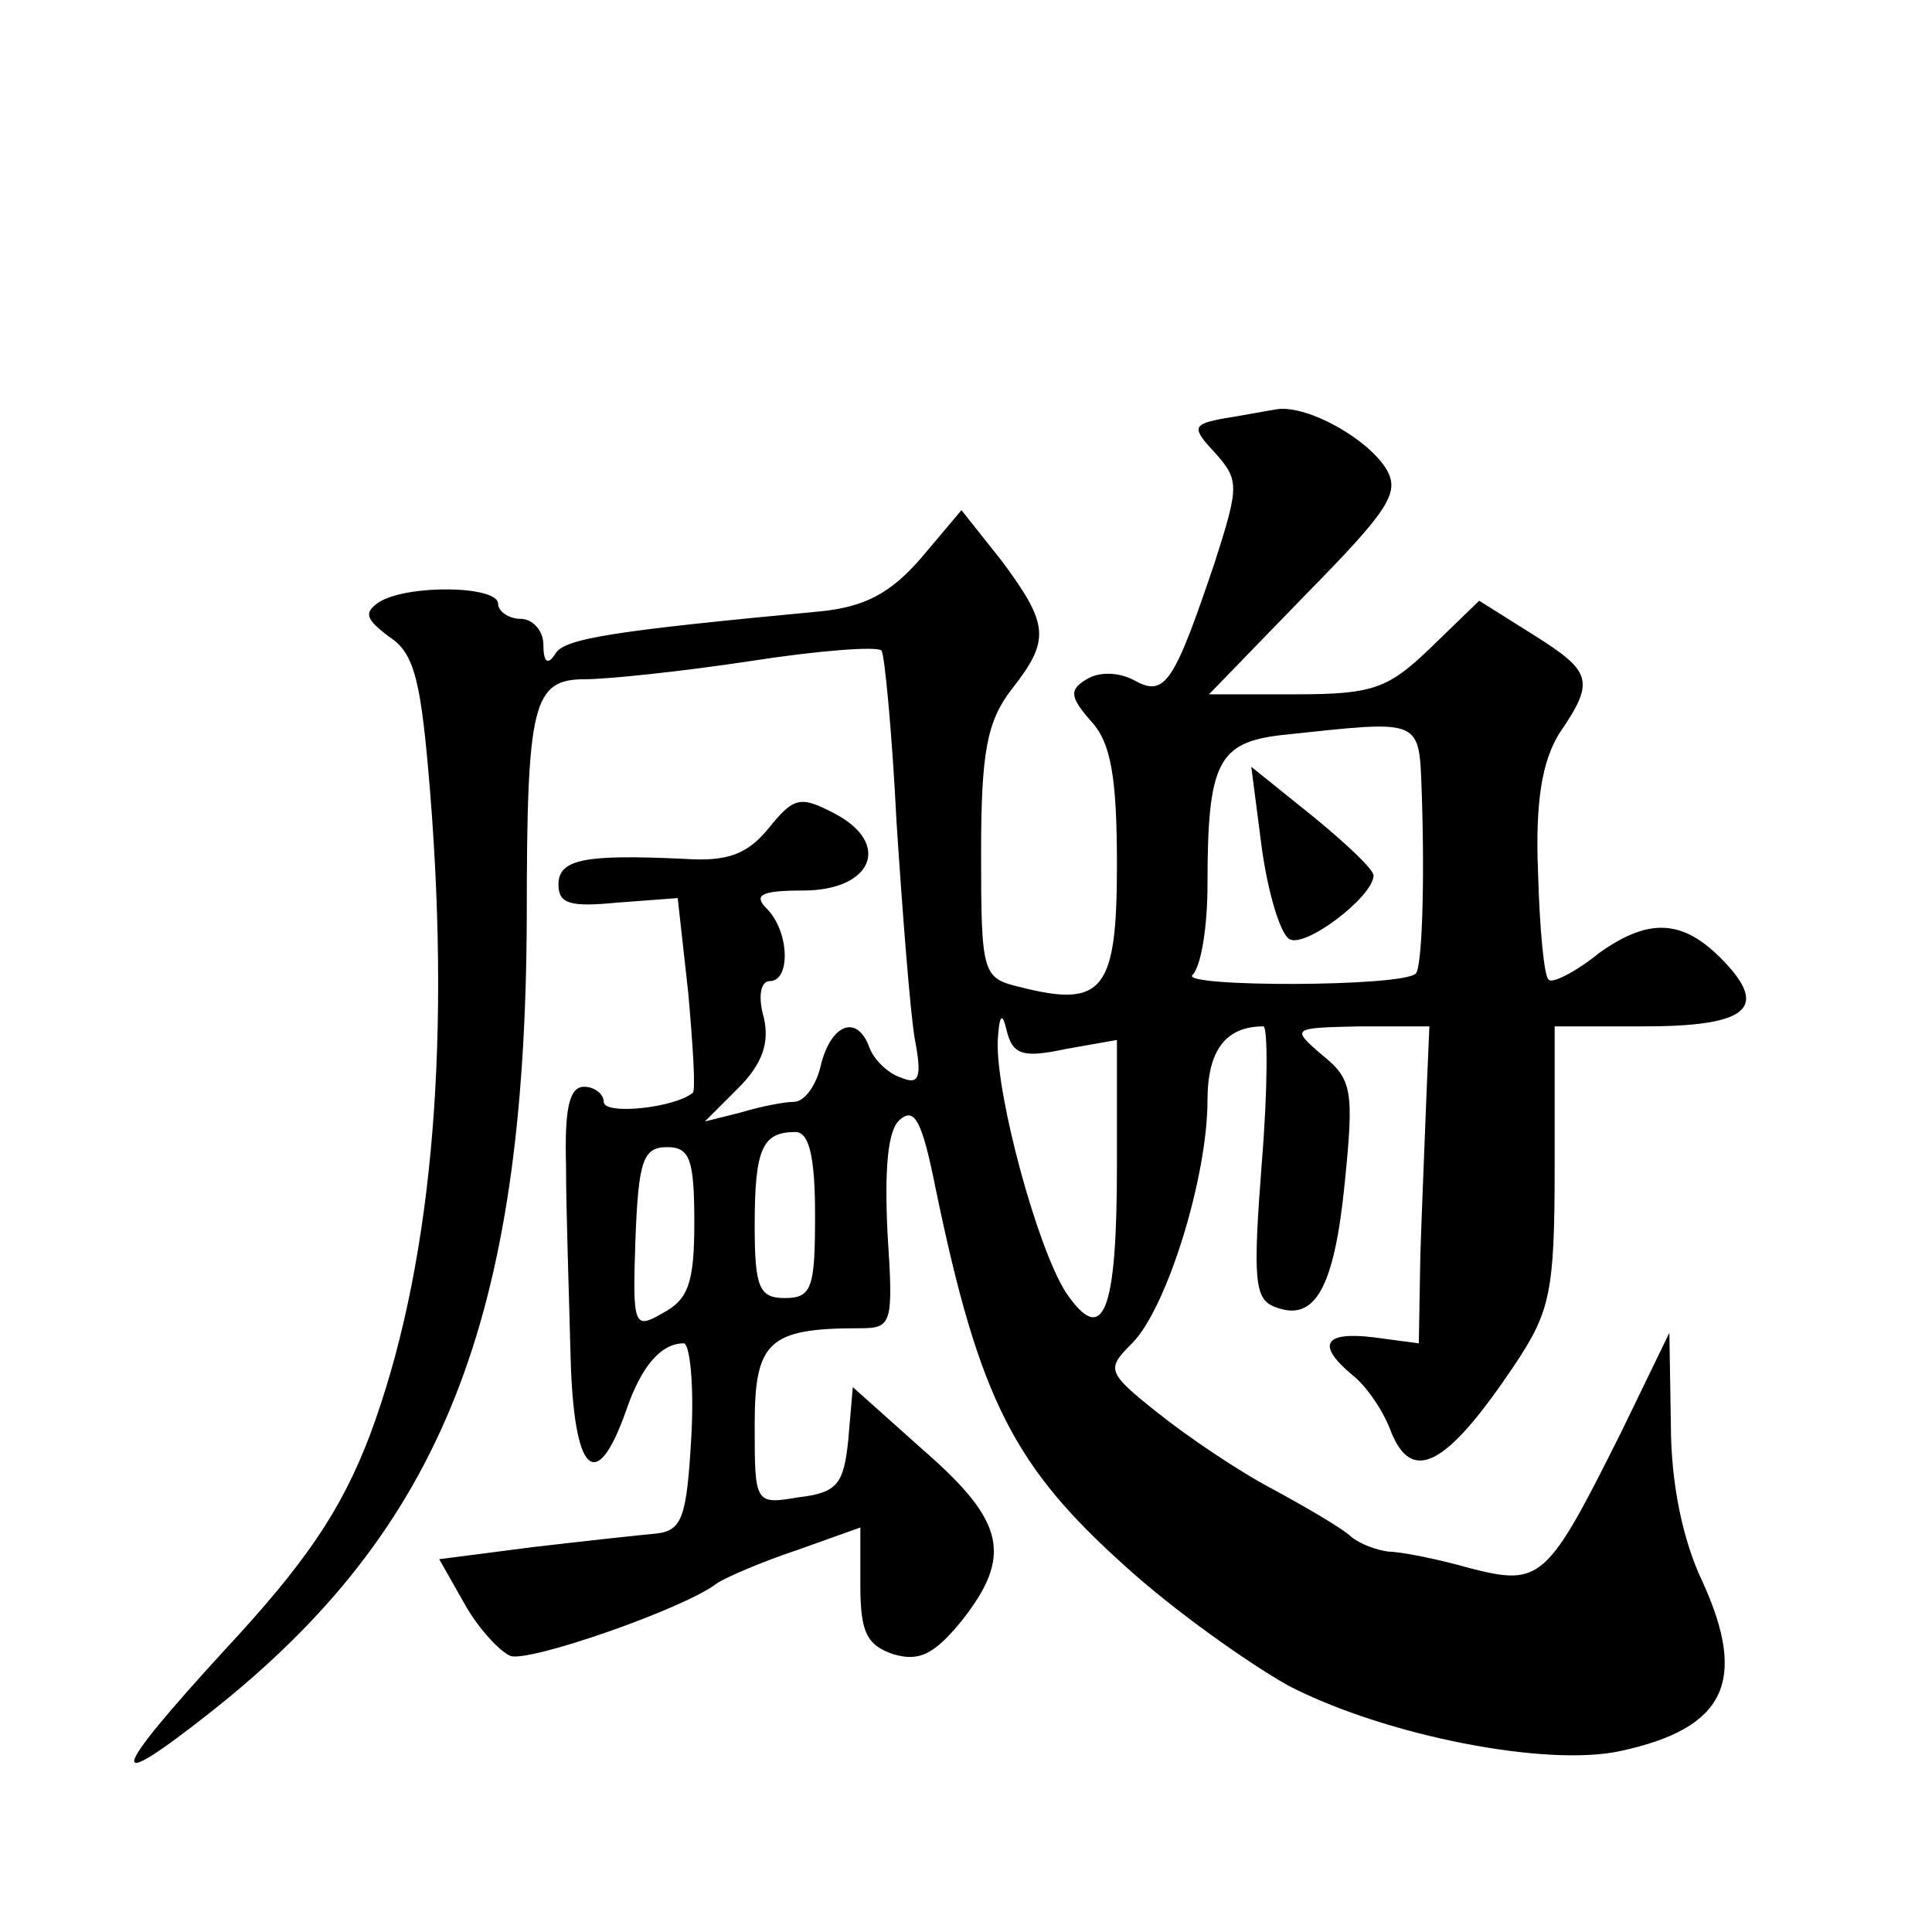
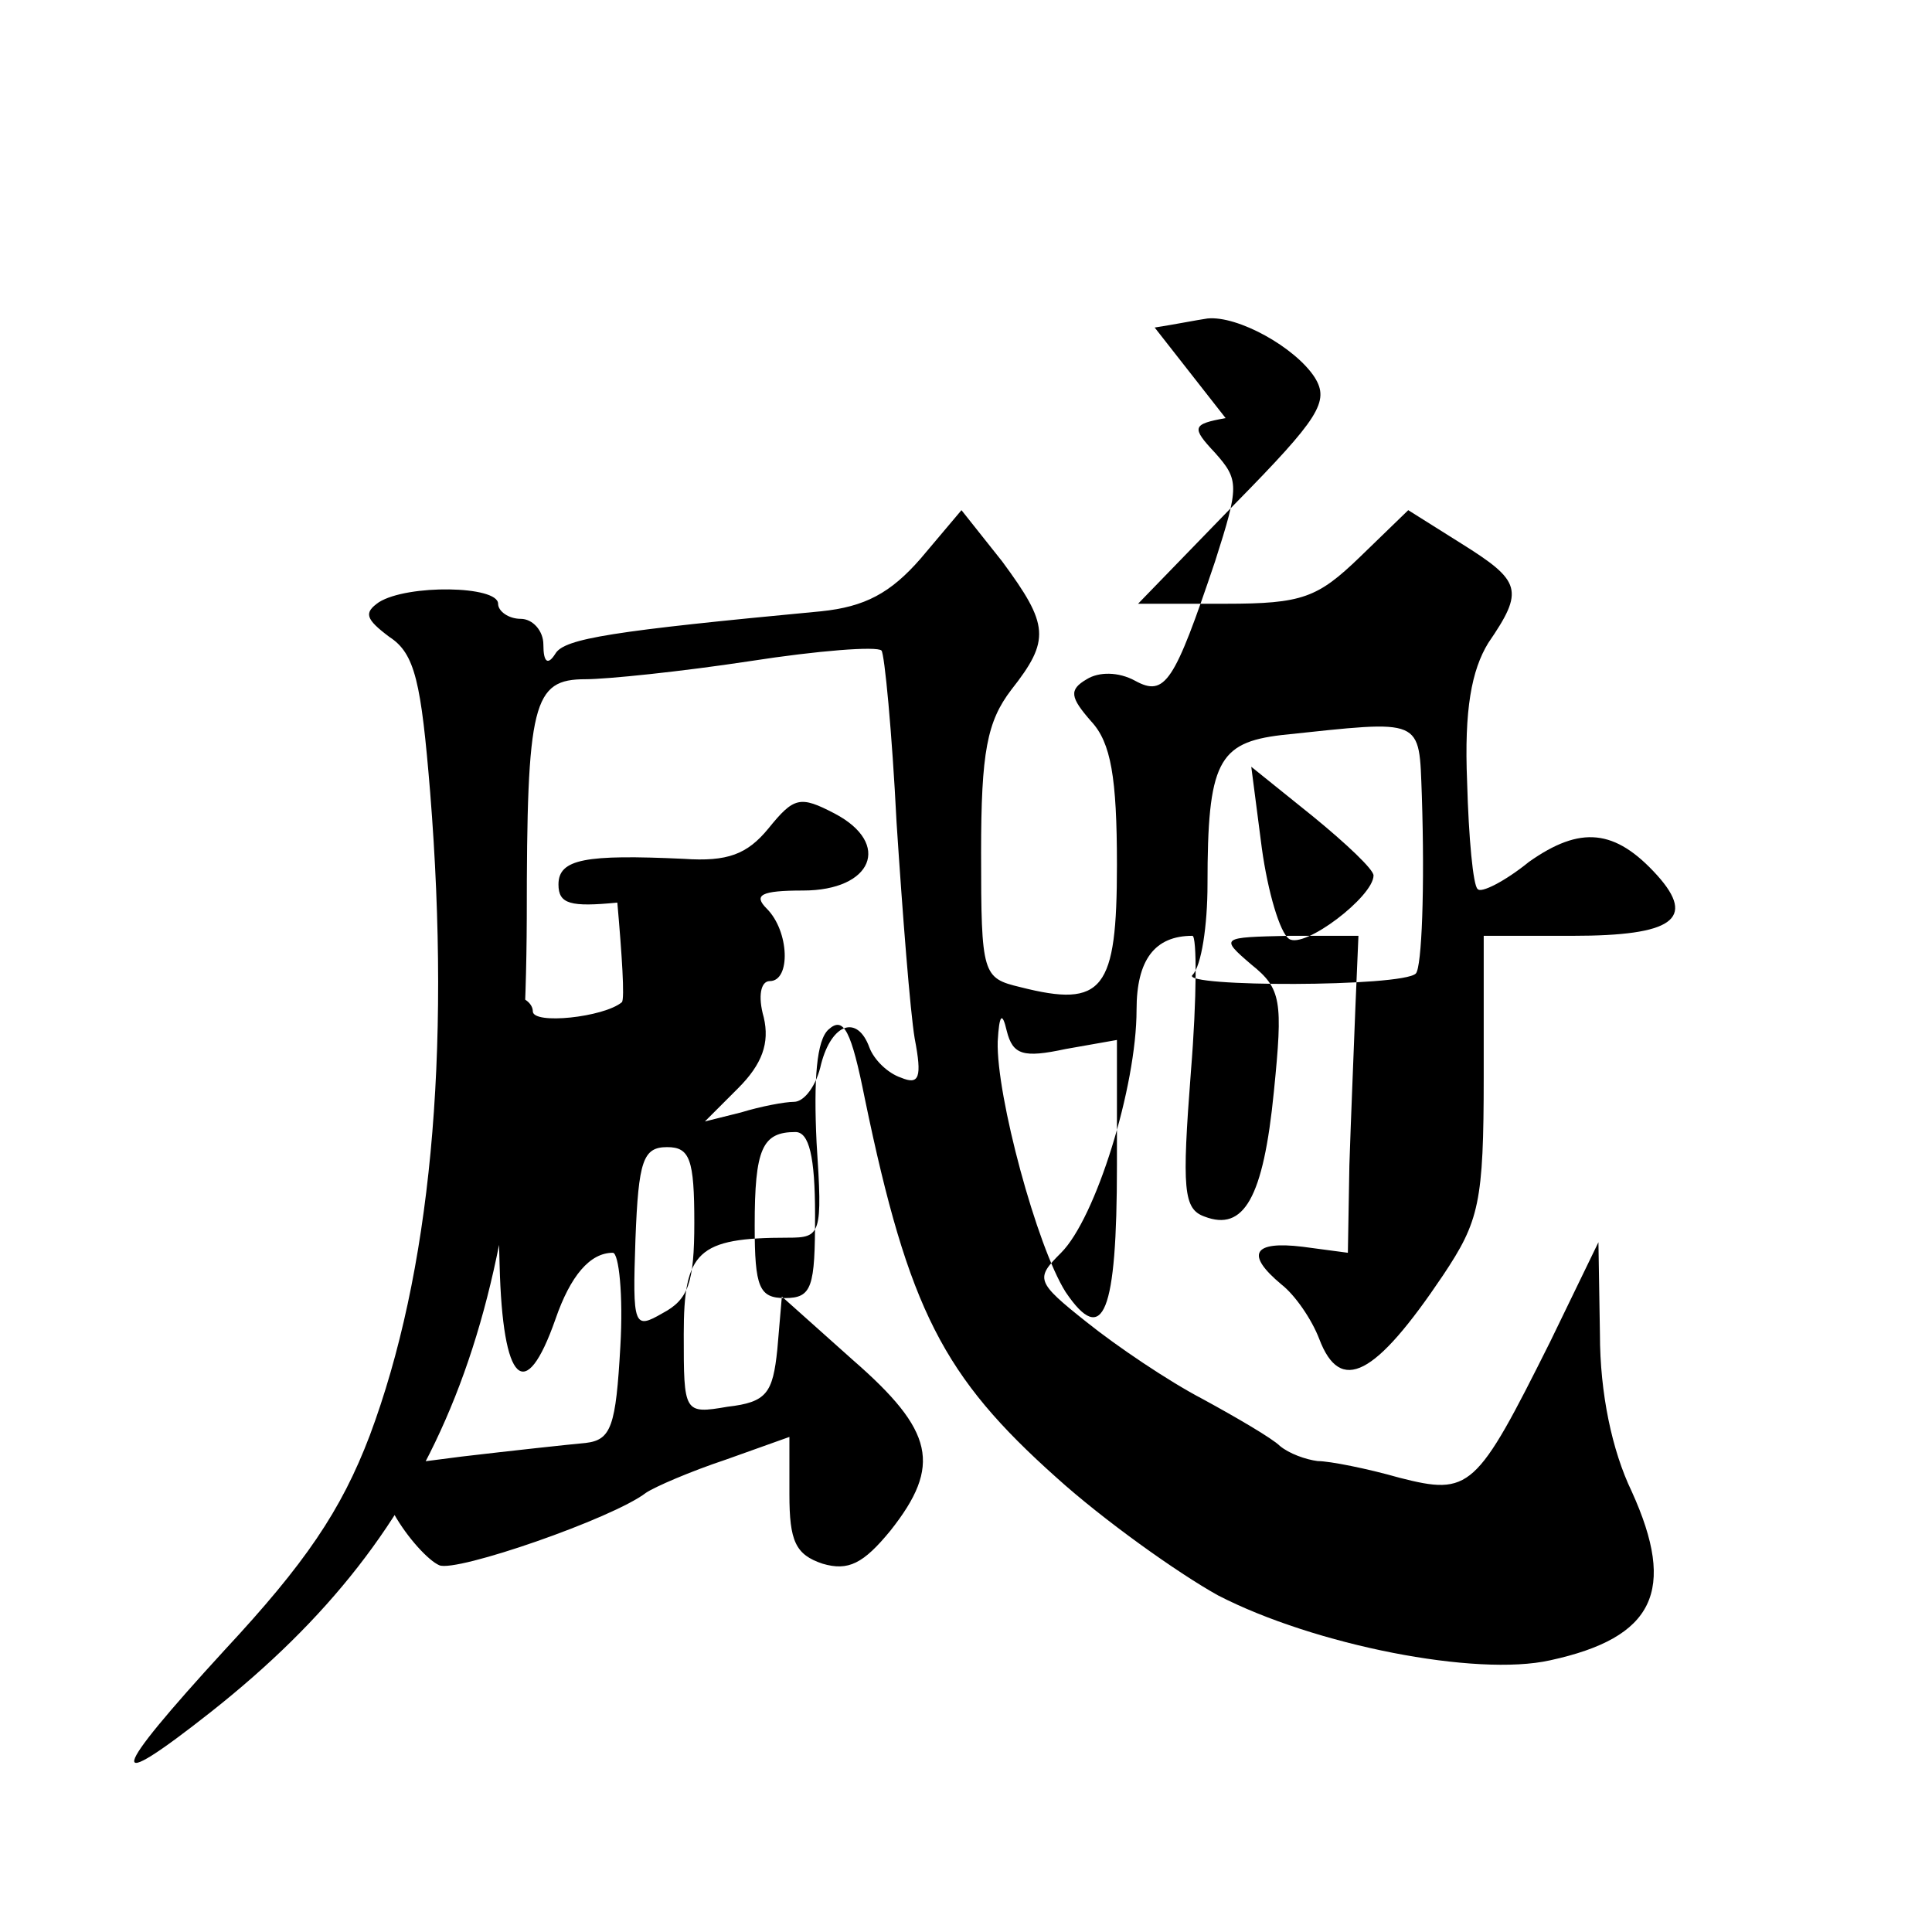
<svg xmlns="http://www.w3.org/2000/svg" version="1.0" width="128pt" height="128pt" viewBox="0 0 128 128" preserveAspectRatio="xMidYMid meet">
  <g transform="translate(0,128) scale(0.1,-0.1)" fill="#0" stroke="none">
-     <path d="M812 1003 c-22 -4 -23 -6 -7 -23 16 -18 16 -22 0 -72 -27 -80 -33 -90 -53 -79 -11 6 -24 6 -32 1 -12 -7 -11 -12 3 -28 13 -14 17 -37 17 -95 0 -83 -9 -95 -64 -81 -25 6 -26 8 -26 89 0 67 4 87 20 108 26 33 25 43 -6 85 l-27 34 -27 -32 c-20 -23 -37 -32 -66 -35 -138 -13 -170 -18 -176 -28 -5 -8 -8 -6 -8 6 0 9 -7 17 -15 17 -8 0 -15 5 -15 10 0 12 -60 13 -79 1 -10 -7 -9 -11 7 -23 17 -11 21 -30 27 -103 14 -175 0 -319 -40 -426 -19 -50 -43 -85 -96 -142 -77 -84 -80 -97 -9 -41 153 121 208 260 209 526 0 143 4 158 39 158 14 0 63 5 109 12 45 7 84 10 87 7 2 -2 7 -54 10 -114 4 -61 9 -125 12 -143 5 -26 3 -31 -9 -26 -9 3 -18 12 -21 20 -8 22 -25 16 -32 -11 -3 -14 -11 -25 -18 -25 -6 0 -22 -3 -35 -7 l-24 -6 22 22 c16 16 21 30 17 47 -4 14 -2 24 4 24 14 0 13 33 -2 48 -9 9 -4 12 24 12 46 0 59 31 21 51 -23 12 -27 11 -44 -10 -14 -17 -27 -22 -56 -20 -65 3 -83 0 -83 -17 0 -13 8 -15 39 -12 l40 3 7 -63 c3 -34 5 -64 3 -66 -12 -10 -59 -15 -59 -6 0 5 -6 10 -13 10 -10 0 -13 -15 -12 -52 0 -29 2 -86 3 -126 2 -79 17 -93 37 -36 10 29 23 44 38 44 4 0 7 -28 5 -62 -3 -53 -6 -62 -23 -64 -11 -1 -48 -5 -82 -9 l-62 -8 17 -30 c9 -16 23 -31 30 -34 11 -5 115 31 137 48 6 4 29 14 53 22 l42 15 0 -38 c0 -31 4 -40 22 -46 17 -5 27 0 45 22 34 43 29 66 -25 113 l-47 42 -3 -35 c-3 -29 -7 -35 -33 -38 -29 -5 -29 -4 -29 48 0 55 9 64 69 64 22 0 23 2 19 63 -2 42 0 68 8 75 10 9 15 -1 24 -46 29 -140 52 -184 127 -251 31 -28 80 -63 107 -78 64 -33 171 -54 220 -43 69 15 84 46 54 112 -13 27 -21 65 -21 104 l-1 61 -32 -66 c-49 -98 -53 -102 -100 -90 -21 6 -46 11 -54 11 -8 1 -19 5 -25 10 -5 5 -29 19 -51 31 -23 12 -57 35 -77 51 -34 27 -34 29 -17 46 23 23 50 110 50 161 0 33 12 49 37 49 3 0 3 -41 -1 -90 -6 -78 -5 -91 9 -96 26 -10 39 12 46 83 6 60 5 68 -15 84 -21 18 -20 18 25 19 l46 0 -2 -47 c-1 -27 -3 -74 -4 -105 l-1 -58 -30 4 c-33 4 -38 -5 -14 -25 9 -7 20 -23 25 -36 14 -37 37 -25 82 42 24 36 27 48 27 132 l0 93 59 0 c66 0 82 11 56 40 -28 31 -51 33 -85 9 -16 -13 -32 -21 -34 -18 -3 2 -6 34 -7 71 -2 48 3 74 14 92 24 35 22 41 -18 66 l-35 22 -32 -31 c-28 -27 -38 -31 -89 -31 l-58 0 64 66 c56 57 63 68 53 84 -13 20 -51 41 -71 39 -7 -1 -22 -4 -35 -6z m130 -250 c2 -61 0 -114 -4 -118 -9 -9 -156 -9 -148 -1 6 6 10 33 10 60 0 81 7 94 49 99 95 10 91 12 93 -40z m-236 -168 l34 6 0 -83 c0 -98 -9 -121 -34 -84 -19 30 -46 130 -45 166 1 18 3 20 6 7 4 -16 11 -18 39 -12z m-166 -110 c0 -48 -2 -55 -20 -55 -17 0 -20 7 -20 48 0 51 5 62 27 62 9 0 13 -16 13 -55z m-80 -5 c0 -40 -4 -51 -21 -60 -19 -11 -20 -9 -18 49 2 52 5 61 21 61 15 0 18 -8 18 -50z M836 718 c4 -29 12 -56 18 -60 10 -7 56 28 56 42 0 4 -18 21 -40 39 l-41 33 7 -54z" />
+     <path d="M812 1003 c-22 -4 -23 -6 -7 -23 16 -18 16 -22 0 -72 -27 -80 -33 -90 -53 -79 -11 6 -24 6 -32 1 -12 -7 -11 -12 3 -28 13 -14 17 -37 17 -95 0 -83 -9 -95 -64 -81 -25 6 -26 8 -26 89 0 67 4 87 20 108 26 33 25 43 -6 85 l-27 34 -27 -32 c-20 -23 -37 -32 -66 -35 -138 -13 -170 -18 -176 -28 -5 -8 -8 -6 -8 6 0 9 -7 17 -15 17 -8 0 -15 5 -15 10 0 12 -60 13 -79 1 -10 -7 -9 -11 7 -23 17 -11 21 -30 27 -103 14 -175 0 -319 -40 -426 -19 -50 -43 -85 -96 -142 -77 -84 -80 -97 -9 -41 153 121 208 260 209 526 0 143 4 158 39 158 14 0 63 5 109 12 45 7 84 10 87 7 2 -2 7 -54 10 -114 4 -61 9 -125 12 -143 5 -26 3 -31 -9 -26 -9 3 -18 12 -21 20 -8 22 -25 16 -32 -11 -3 -14 -11 -25 -18 -25 -6 0 -22 -3 -35 -7 l-24 -6 22 22 c16 16 21 30 17 47 -4 14 -2 24 4 24 14 0 13 33 -2 48 -9 9 -4 12 24 12 46 0 59 31 21 51 -23 12 -27 11 -44 -10 -14 -17 -27 -22 -56 -20 -65 3 -83 0 -83 -17 0 -13 8 -15 39 -12 c3 -34 5 -64 3 -66 -12 -10 -59 -15 -59 -6 0 5 -6 10 -13 10 -10 0 -13 -15 -12 -52 0 -29 2 -86 3 -126 2 -79 17 -93 37 -36 10 29 23 44 38 44 4 0 7 -28 5 -62 -3 -53 -6 -62 -23 -64 -11 -1 -48 -5 -82 -9 l-62 -8 17 -30 c9 -16 23 -31 30 -34 11 -5 115 31 137 48 6 4 29 14 53 22 l42 15 0 -38 c0 -31 4 -40 22 -46 17 -5 27 0 45 22 34 43 29 66 -25 113 l-47 42 -3 -35 c-3 -29 -7 -35 -33 -38 -29 -5 -29 -4 -29 48 0 55 9 64 69 64 22 0 23 2 19 63 -2 42 0 68 8 75 10 9 15 -1 24 -46 29 -140 52 -184 127 -251 31 -28 80 -63 107 -78 64 -33 171 -54 220 -43 69 15 84 46 54 112 -13 27 -21 65 -21 104 l-1 61 -32 -66 c-49 -98 -53 -102 -100 -90 -21 6 -46 11 -54 11 -8 1 -19 5 -25 10 -5 5 -29 19 -51 31 -23 12 -57 35 -77 51 -34 27 -34 29 -17 46 23 23 50 110 50 161 0 33 12 49 37 49 3 0 3 -41 -1 -90 -6 -78 -5 -91 9 -96 26 -10 39 12 46 83 6 60 5 68 -15 84 -21 18 -20 18 25 19 l46 0 -2 -47 c-1 -27 -3 -74 -4 -105 l-1 -58 -30 4 c-33 4 -38 -5 -14 -25 9 -7 20 -23 25 -36 14 -37 37 -25 82 42 24 36 27 48 27 132 l0 93 59 0 c66 0 82 11 56 40 -28 31 -51 33 -85 9 -16 -13 -32 -21 -34 -18 -3 2 -6 34 -7 71 -2 48 3 74 14 92 24 35 22 41 -18 66 l-35 22 -32 -31 c-28 -27 -38 -31 -89 -31 l-58 0 64 66 c56 57 63 68 53 84 -13 20 -51 41 -71 39 -7 -1 -22 -4 -35 -6z m130 -250 c2 -61 0 -114 -4 -118 -9 -9 -156 -9 -148 -1 6 6 10 33 10 60 0 81 7 94 49 99 95 10 91 12 93 -40z m-236 -168 l34 6 0 -83 c0 -98 -9 -121 -34 -84 -19 30 -46 130 -45 166 1 18 3 20 6 7 4 -16 11 -18 39 -12z m-166 -110 c0 -48 -2 -55 -20 -55 -17 0 -20 7 -20 48 0 51 5 62 27 62 9 0 13 -16 13 -55z m-80 -5 c0 -40 -4 -51 -21 -60 -19 -11 -20 -9 -18 49 2 52 5 61 21 61 15 0 18 -8 18 -50z M836 718 c4 -29 12 -56 18 -60 10 -7 56 28 56 42 0 4 -18 21 -40 39 l-41 33 7 -54z" />
  </g>
</svg>